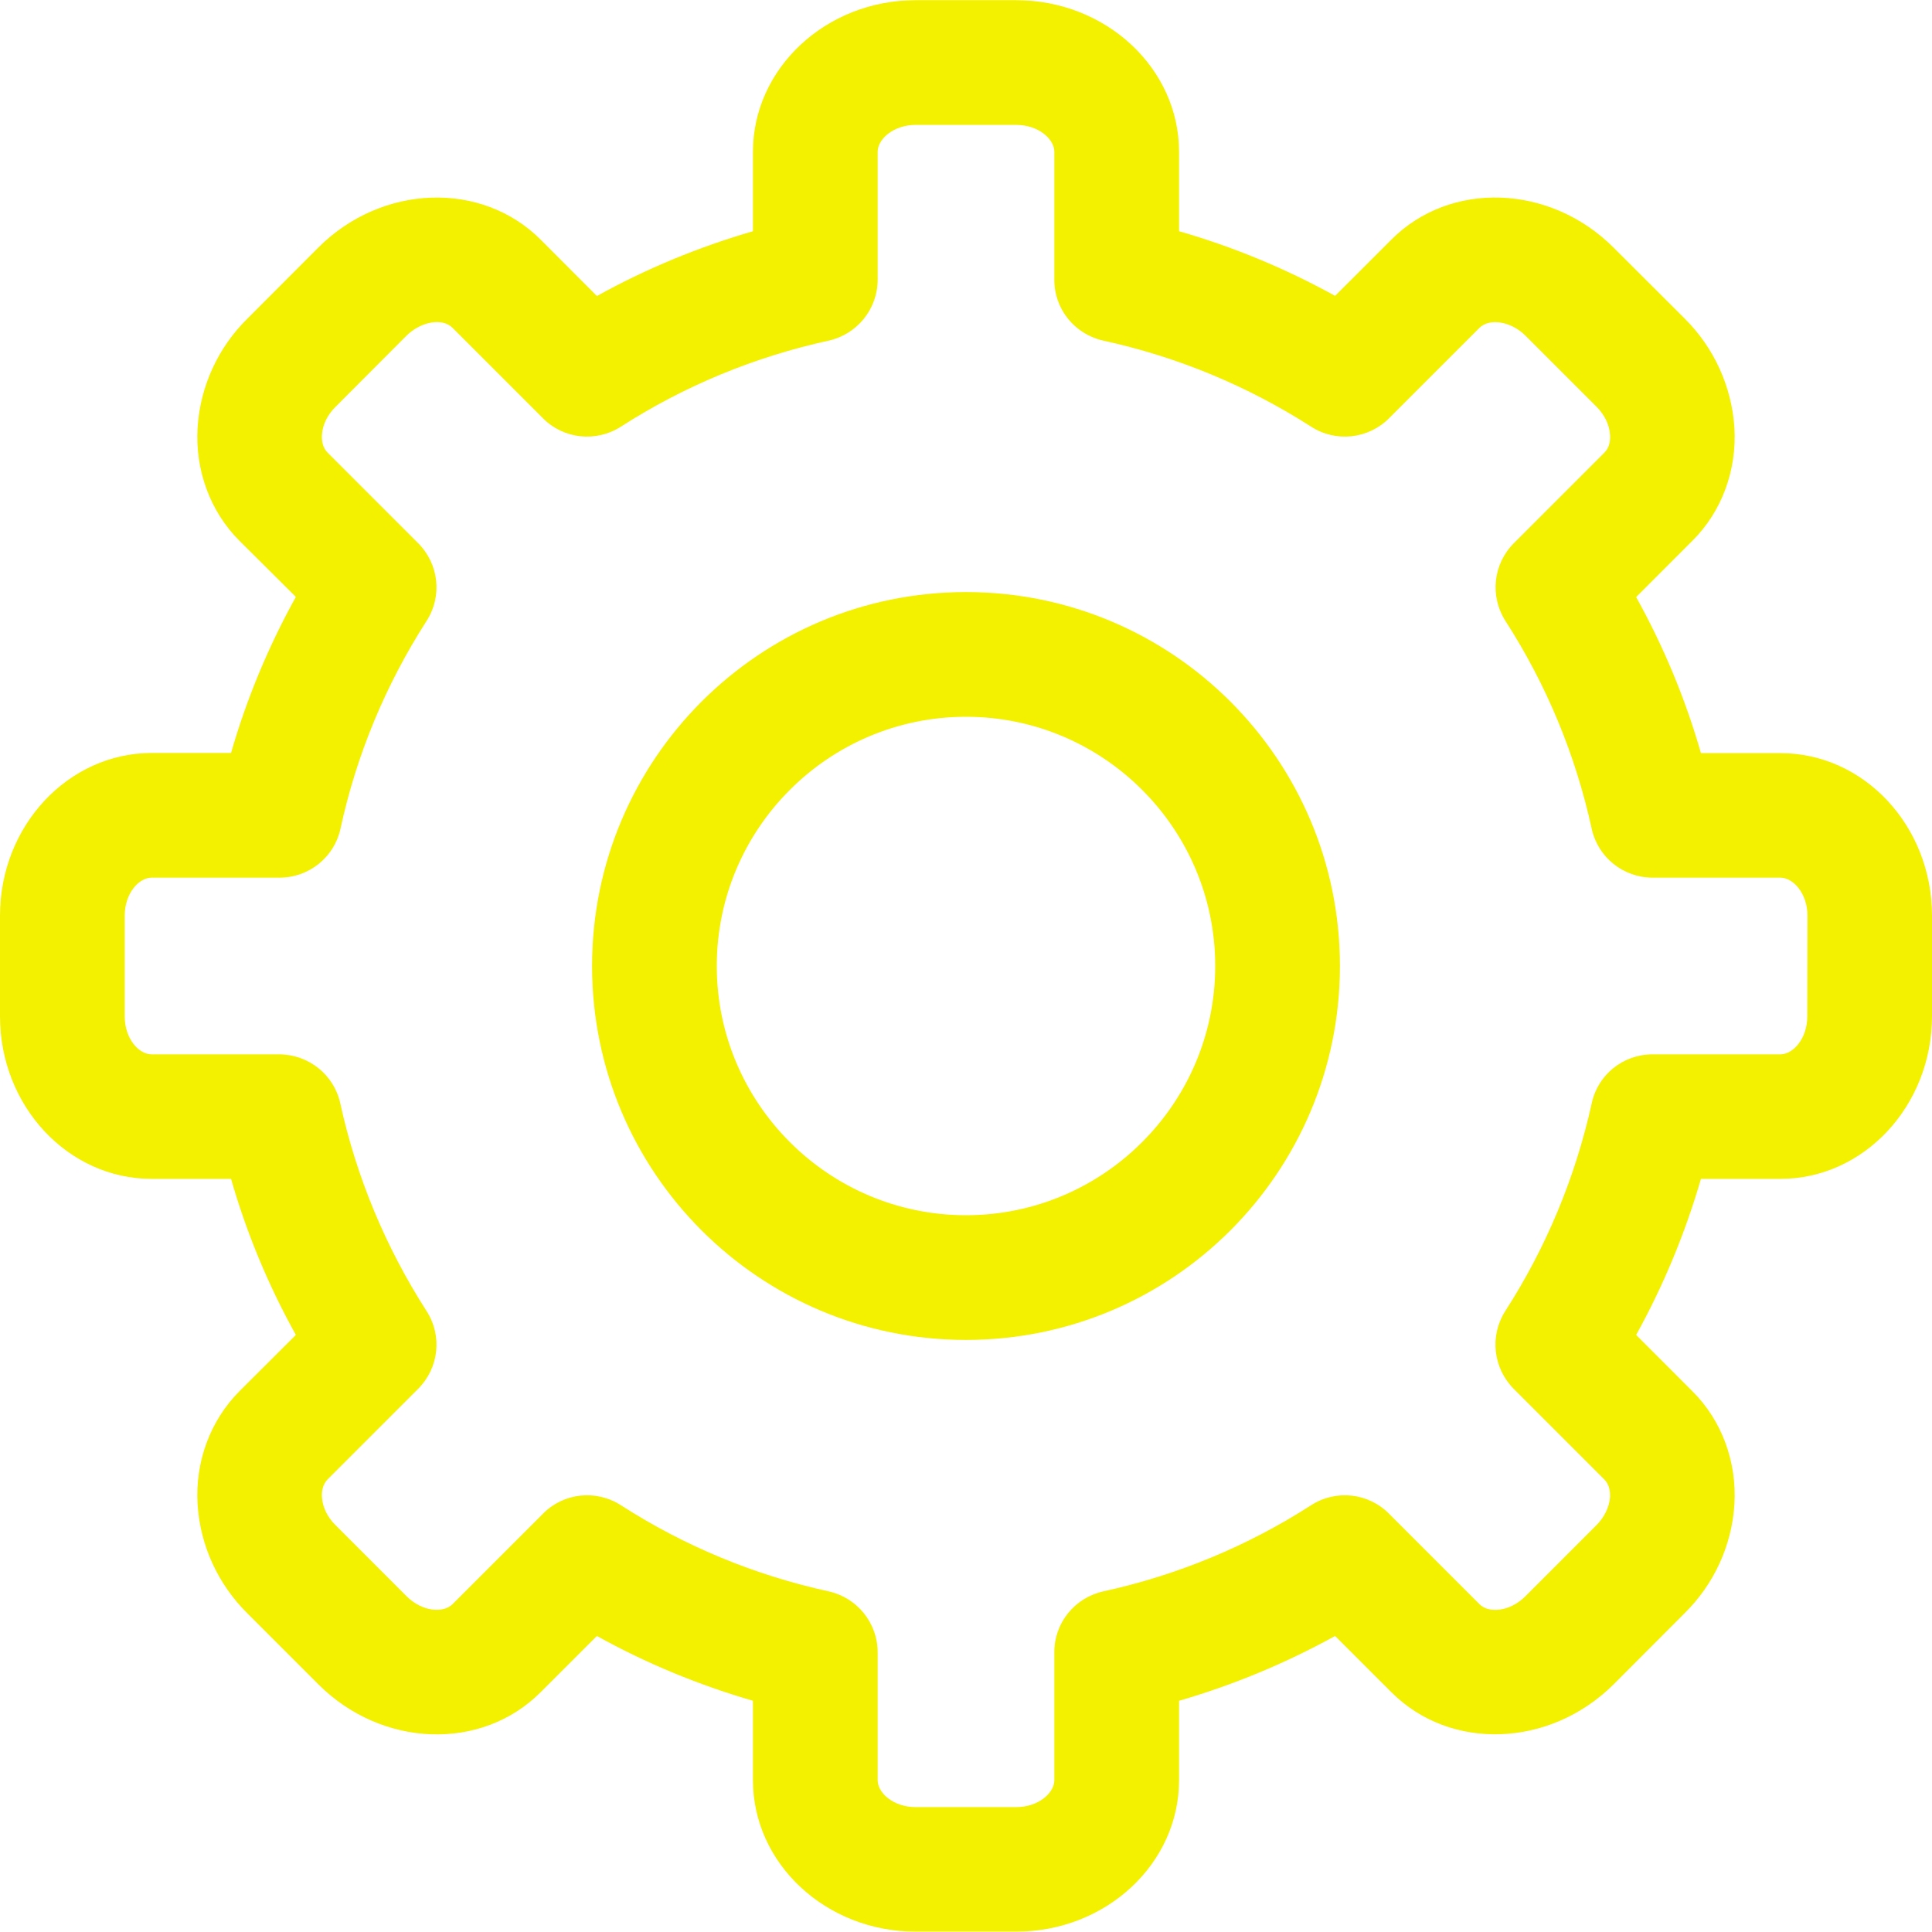
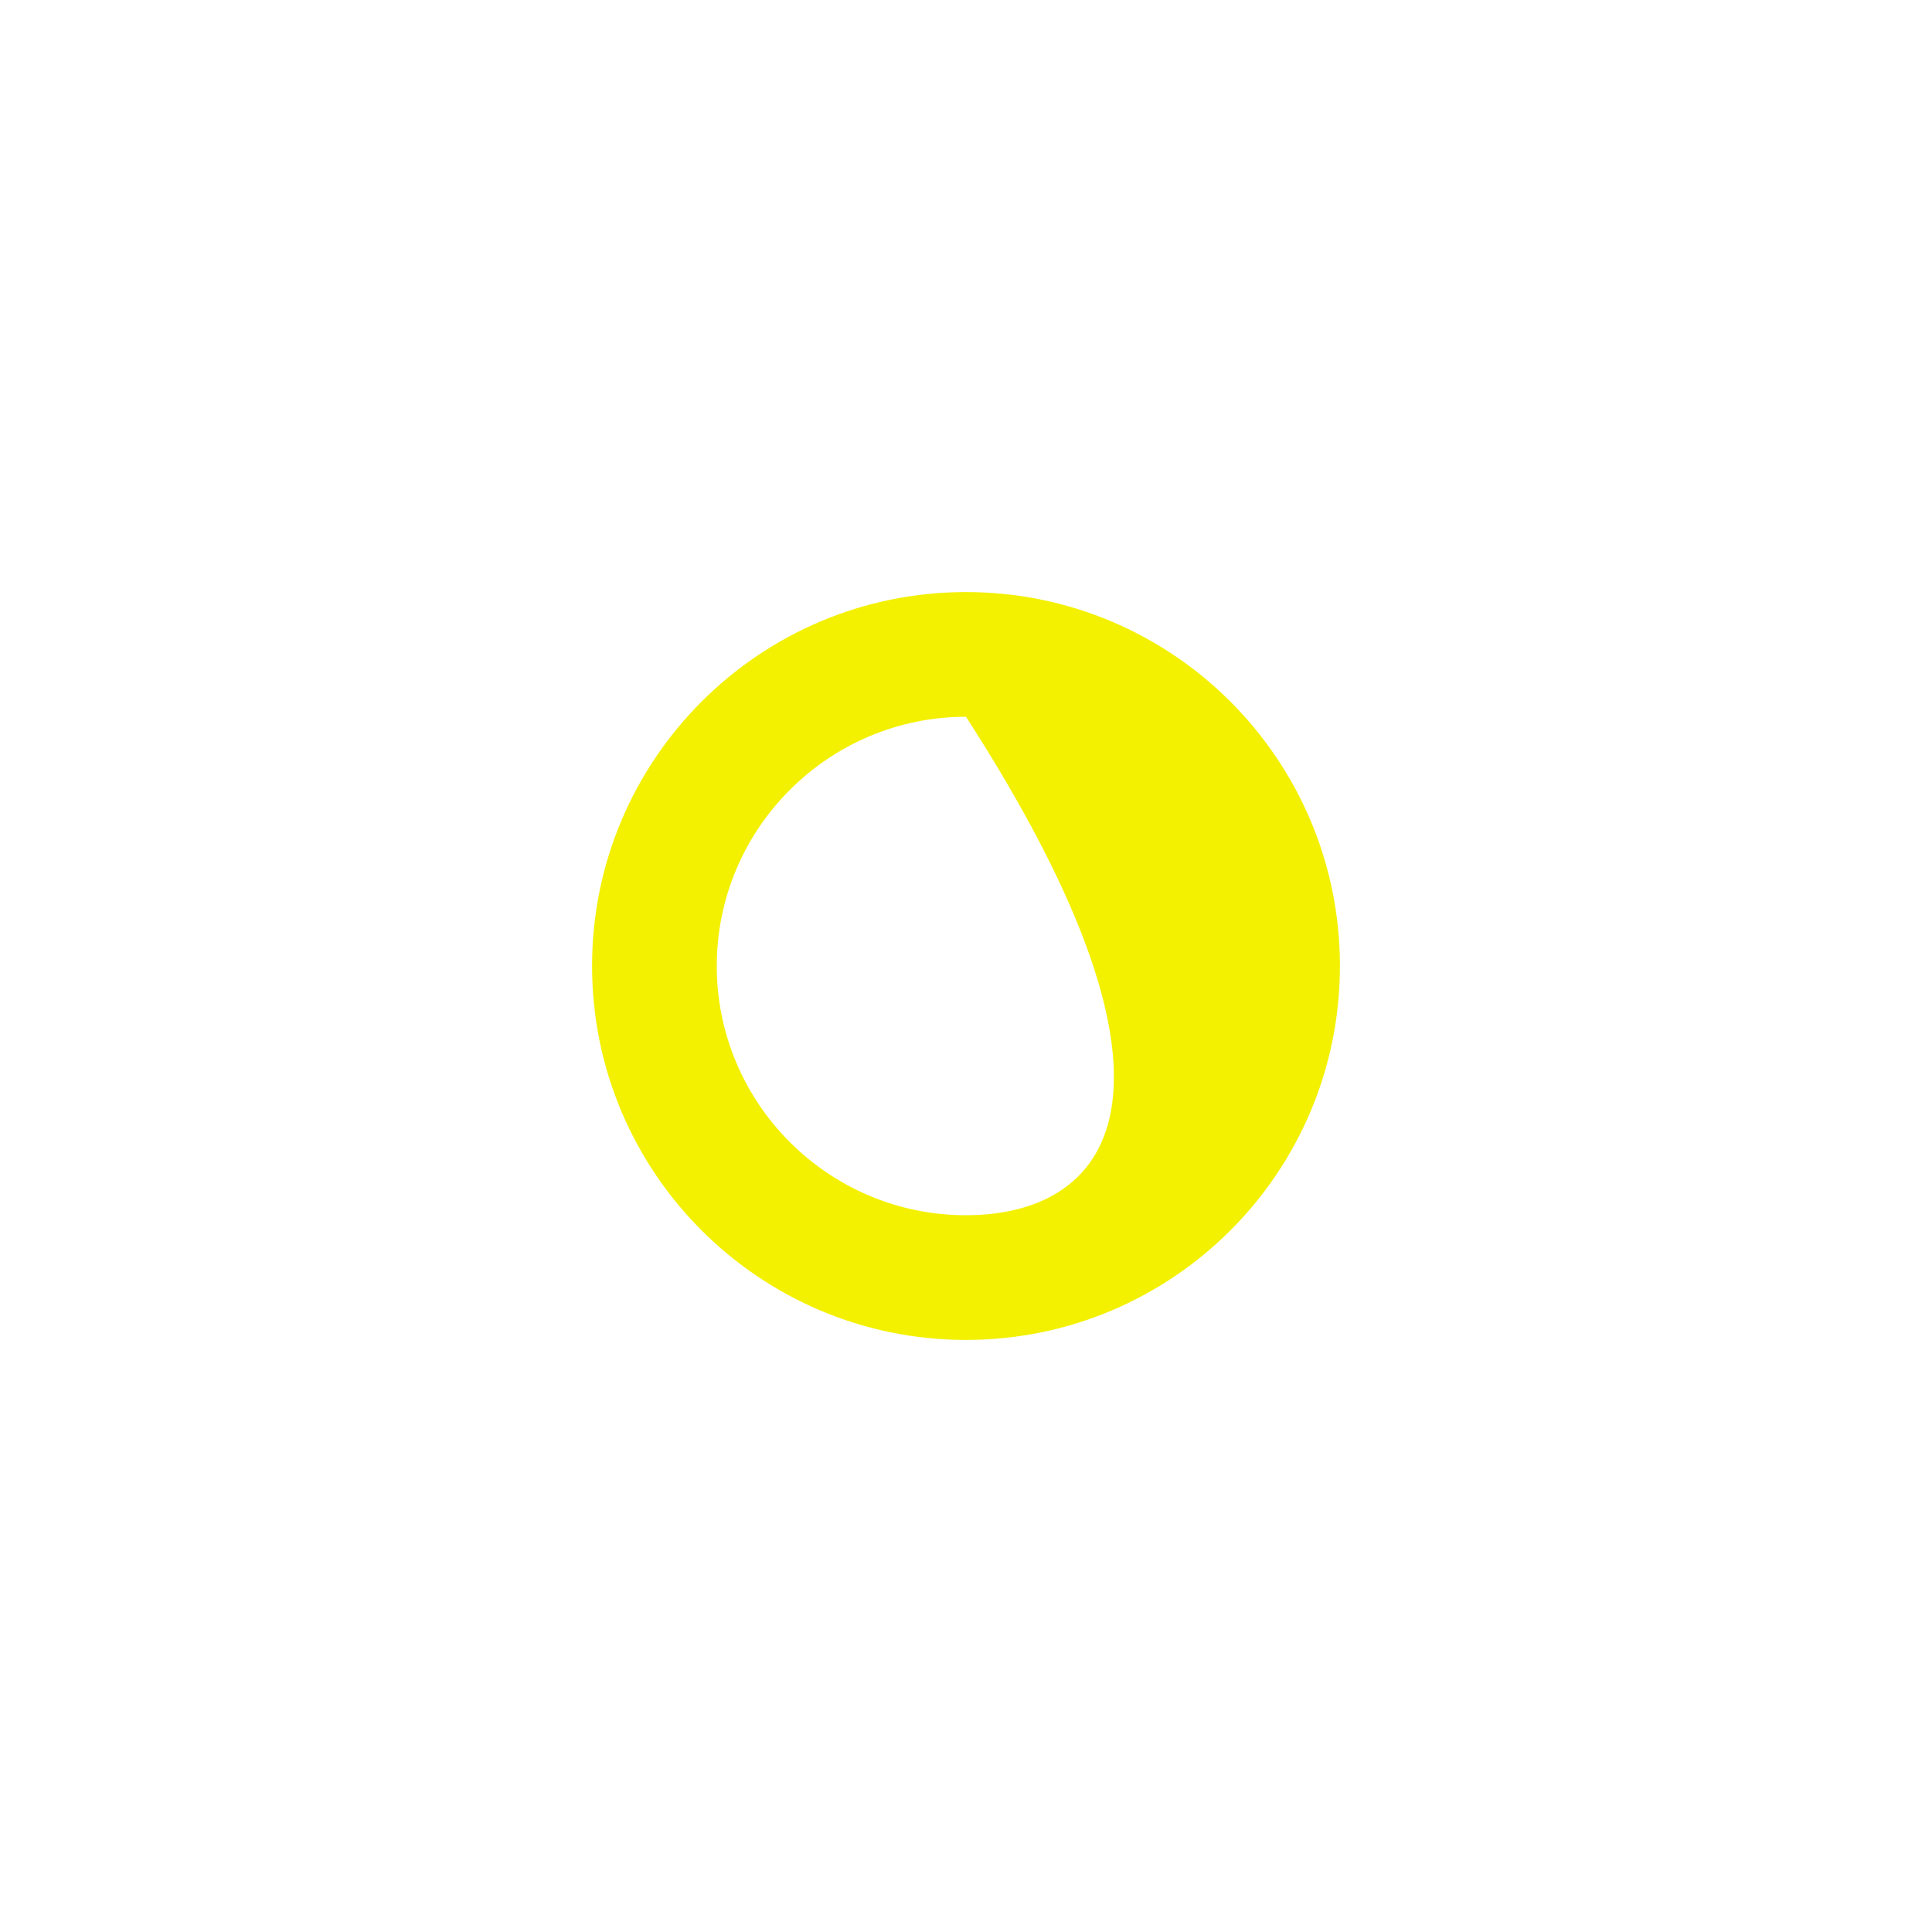
<svg xmlns="http://www.w3.org/2000/svg" width="44px" height="44px" viewBox="0 0 44 44" version="1.1">
  <g id="surface1">
-     <path style=" stroke:none;fill-rule:nonzero;fill:rgb(95.294%,94.51%,0%);fill-opacity:1;" d="M 40.547 17.152 L 38.738 17.152 C 38.383 15.914 37.887 14.723 37.262 13.598 L 38.543 12.316 C 39.211 11.652 39.559 10.711 39.5 9.738 C 39.438 8.801 39.035 7.918 38.367 7.254 L 36.746 5.637 C 35.297 4.191 33.027 4.113 31.688 5.457 L 30.406 6.738 C 29.281 6.117 28.086 5.621 26.852 5.266 L 26.852 3.457 C 26.852 1.555 25.188 0.004 23.141 0.004 L 20.855 0.004 C 18.812 0.004 17.148 1.555 17.148 3.457 L 17.148 5.266 C 15.914 5.625 14.719 6.117 13.594 6.742 L 12.316 5.461 C 10.973 4.113 8.699 4.191 7.25 5.637 L 5.637 7.254 C 4.965 7.914 4.559 8.801 4.5 9.738 C 4.441 10.711 4.789 11.652 5.453 12.316 L 6.738 13.594 C 6.113 14.723 5.617 15.914 5.262 17.148 L 3.453 17.148 C 1.547 17.152 0 18.812 0 20.855 L 0 23.145 C 0 25.188 1.547 26.848 3.453 26.848 L 5.262 26.848 C 5.617 28.086 6.113 29.277 6.738 30.402 L 5.453 31.684 C 4.789 32.352 4.441 33.289 4.5 34.262 C 4.559 35.199 4.965 36.082 5.637 36.746 L 7.254 38.363 C 8.699 39.805 10.969 39.887 12.312 38.539 L 13.594 37.258 C 14.719 37.883 15.914 38.375 17.148 38.734 L 17.148 40.543 C 17.148 42.445 18.812 43.992 20.855 43.992 L 23.141 43.992 C 25.188 43.992 26.852 42.445 26.852 40.543 L 26.852 38.734 C 28.086 38.375 29.281 37.879 30.406 37.258 L 31.688 38.539 C 33.027 39.883 35.297 39.805 36.75 38.359 L 38.363 36.742 C 39.035 36.082 39.441 35.199 39.5 34.262 C 39.559 33.289 39.211 32.348 38.543 31.684 L 37.262 30.402 C 37.887 29.273 38.379 28.082 38.738 26.848 L 40.547 26.848 C 42.449 26.848 44 25.184 44 23.141 L 44 20.855 C 44 18.812 42.453 17.152 40.547 17.152 Z M 41.16 23.145 C 41.16 23.656 40.836 24.012 40.547 24.012 L 37.633 24.012 C 36.965 24.012 36.387 24.477 36.25 25.129 C 35.879 26.809 35.215 28.41 34.281 29.859 C 33.922 30.422 34.004 31.156 34.473 31.629 L 36.535 33.691 C 36.656 33.809 36.672 33.977 36.668 34.094 C 36.652 34.32 36.539 34.555 36.355 34.738 L 34.742 36.352 C 34.379 36.715 33.898 36.742 33.695 36.535 L 31.633 34.473 C 31.16 33.996 30.422 33.918 29.859 34.281 C 28.414 35.211 26.812 35.875 25.129 36.242 C 24.473 36.387 24.008 36.965 24.012 37.629 L 24.012 40.543 C 24.012 40.832 23.652 41.156 23.141 41.156 L 20.855 41.156 C 20.344 41.156 19.988 40.832 19.988 40.543 L 19.988 37.629 C 19.988 36.965 19.523 36.387 18.871 36.242 C 17.188 35.875 15.586 35.211 14.141 34.281 C 13.578 33.918 12.836 33.996 12.367 34.473 L 10.305 36.535 C 10.102 36.738 9.621 36.715 9.258 36.352 L 7.641 34.734 C 7.457 34.555 7.344 34.32 7.332 34.094 C 7.324 33.977 7.344 33.812 7.461 33.691 L 9.523 31.629 C 9.996 31.156 10.078 30.422 9.715 29.859 C 8.785 28.41 8.117 26.809 7.75 25.129 C 7.609 24.48 7.031 24.016 6.363 24.012 L 3.453 24.012 C 3.16 24.012 2.84 23.656 2.84 23.145 L 2.84 20.855 C 2.84 20.348 3.16 19.988 3.453 19.988 L 6.367 19.988 C 7.035 19.988 7.613 19.523 7.754 18.875 C 8.117 17.191 8.785 15.59 9.715 14.141 C 10.078 13.578 9.996 12.844 9.523 12.371 L 7.461 10.309 C 7.344 10.191 7.324 10.027 7.332 9.906 C 7.344 9.68 7.457 9.445 7.645 9.262 L 9.254 7.648 C 9.586 7.32 10.074 7.234 10.305 7.465 L 12.367 9.527 C 12.836 10 13.574 10.078 14.137 9.719 C 15.582 8.789 17.188 8.125 18.871 7.758 C 19.523 7.613 19.988 7.035 19.988 6.371 L 19.988 3.457 C 19.988 3.168 20.348 2.844 20.855 2.844 L 23.141 2.844 C 23.652 2.844 24.012 3.168 24.012 3.457 L 24.012 6.371 C 24.008 7.035 24.473 7.613 25.129 7.758 C 26.812 8.125 28.414 8.789 29.863 9.719 C 30.422 10.078 31.16 10 31.633 9.527 L 33.695 7.465 C 33.926 7.238 34.418 7.32 34.742 7.645 L 36.359 9.262 C 36.543 9.445 36.656 9.68 36.668 9.906 C 36.676 10.023 36.66 10.188 36.539 10.309 L 34.477 12.371 C 34.004 12.844 33.926 13.578 34.285 14.141 C 35.219 15.59 35.883 17.191 36.25 18.875 C 36.391 19.523 36.969 19.988 37.637 19.988 L 40.547 19.988 C 40.84 19.988 41.164 20.348 41.164 20.855 Z M 41.16 23.145 " />
-     <path style=" stroke:none;fill-rule:nonzero;fill:rgb(95.294%,94.51%,0%);fill-opacity:1;" d="M 22 13.484 C 17.297 13.484 13.484 17.297 13.484 22 C 13.484 26.703 17.297 30.516 22 30.516 C 26.703 30.516 30.516 26.703 30.516 22 C 30.516 17.297 26.703 13.484 22 13.484 Z M 22 27.676 C 18.871 27.676 16.324 25.129 16.324 22 C 16.324 18.871 18.871 16.324 22 16.324 C 25.129 16.324 27.676 18.871 27.676 22 C 27.676 25.129 25.129 27.676 22 27.676 Z M 22 27.676 " />
+     <path style=" stroke:none;fill-rule:nonzero;fill:rgb(95.294%,94.51%,0%);fill-opacity:1;" d="M 22 13.484 C 17.297 13.484 13.484 17.297 13.484 22 C 13.484 26.703 17.297 30.516 22 30.516 C 26.703 30.516 30.516 26.703 30.516 22 C 30.516 17.297 26.703 13.484 22 13.484 Z M 22 27.676 C 18.871 27.676 16.324 25.129 16.324 22 C 16.324 18.871 18.871 16.324 22 16.324 C 27.676 25.129 25.129 27.676 22 27.676 Z M 22 27.676 " />
  </g>
</svg>